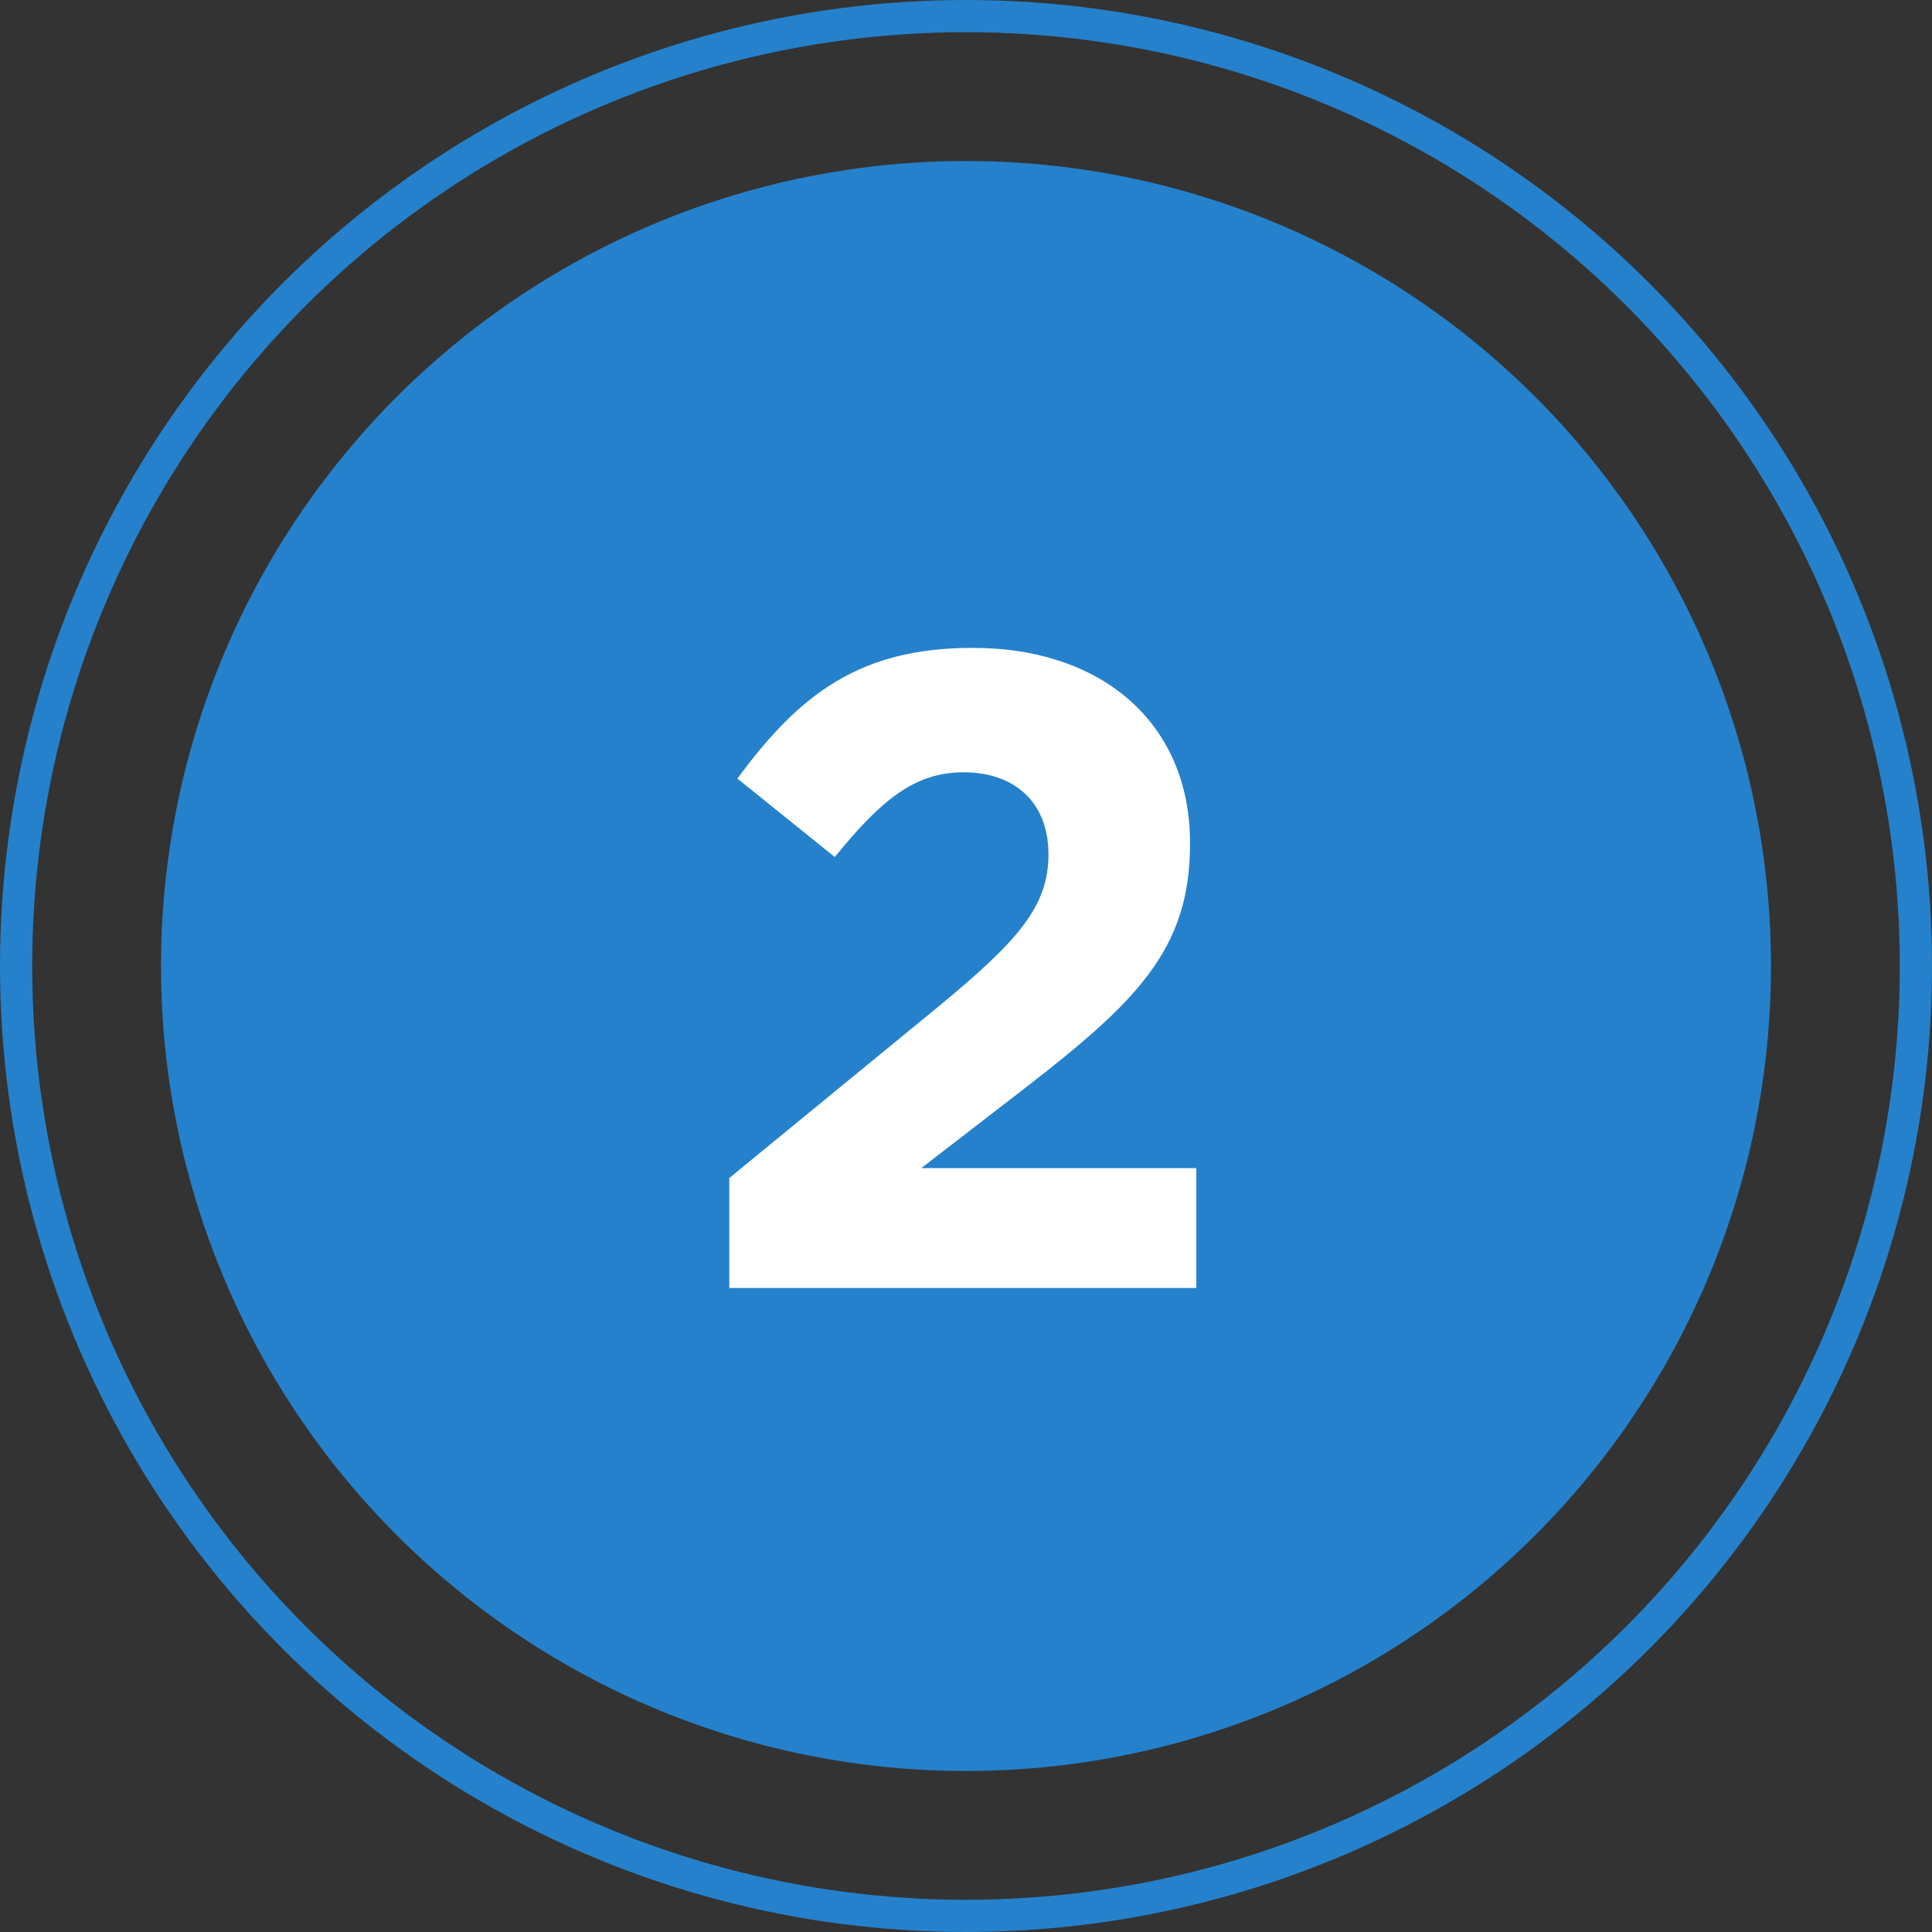
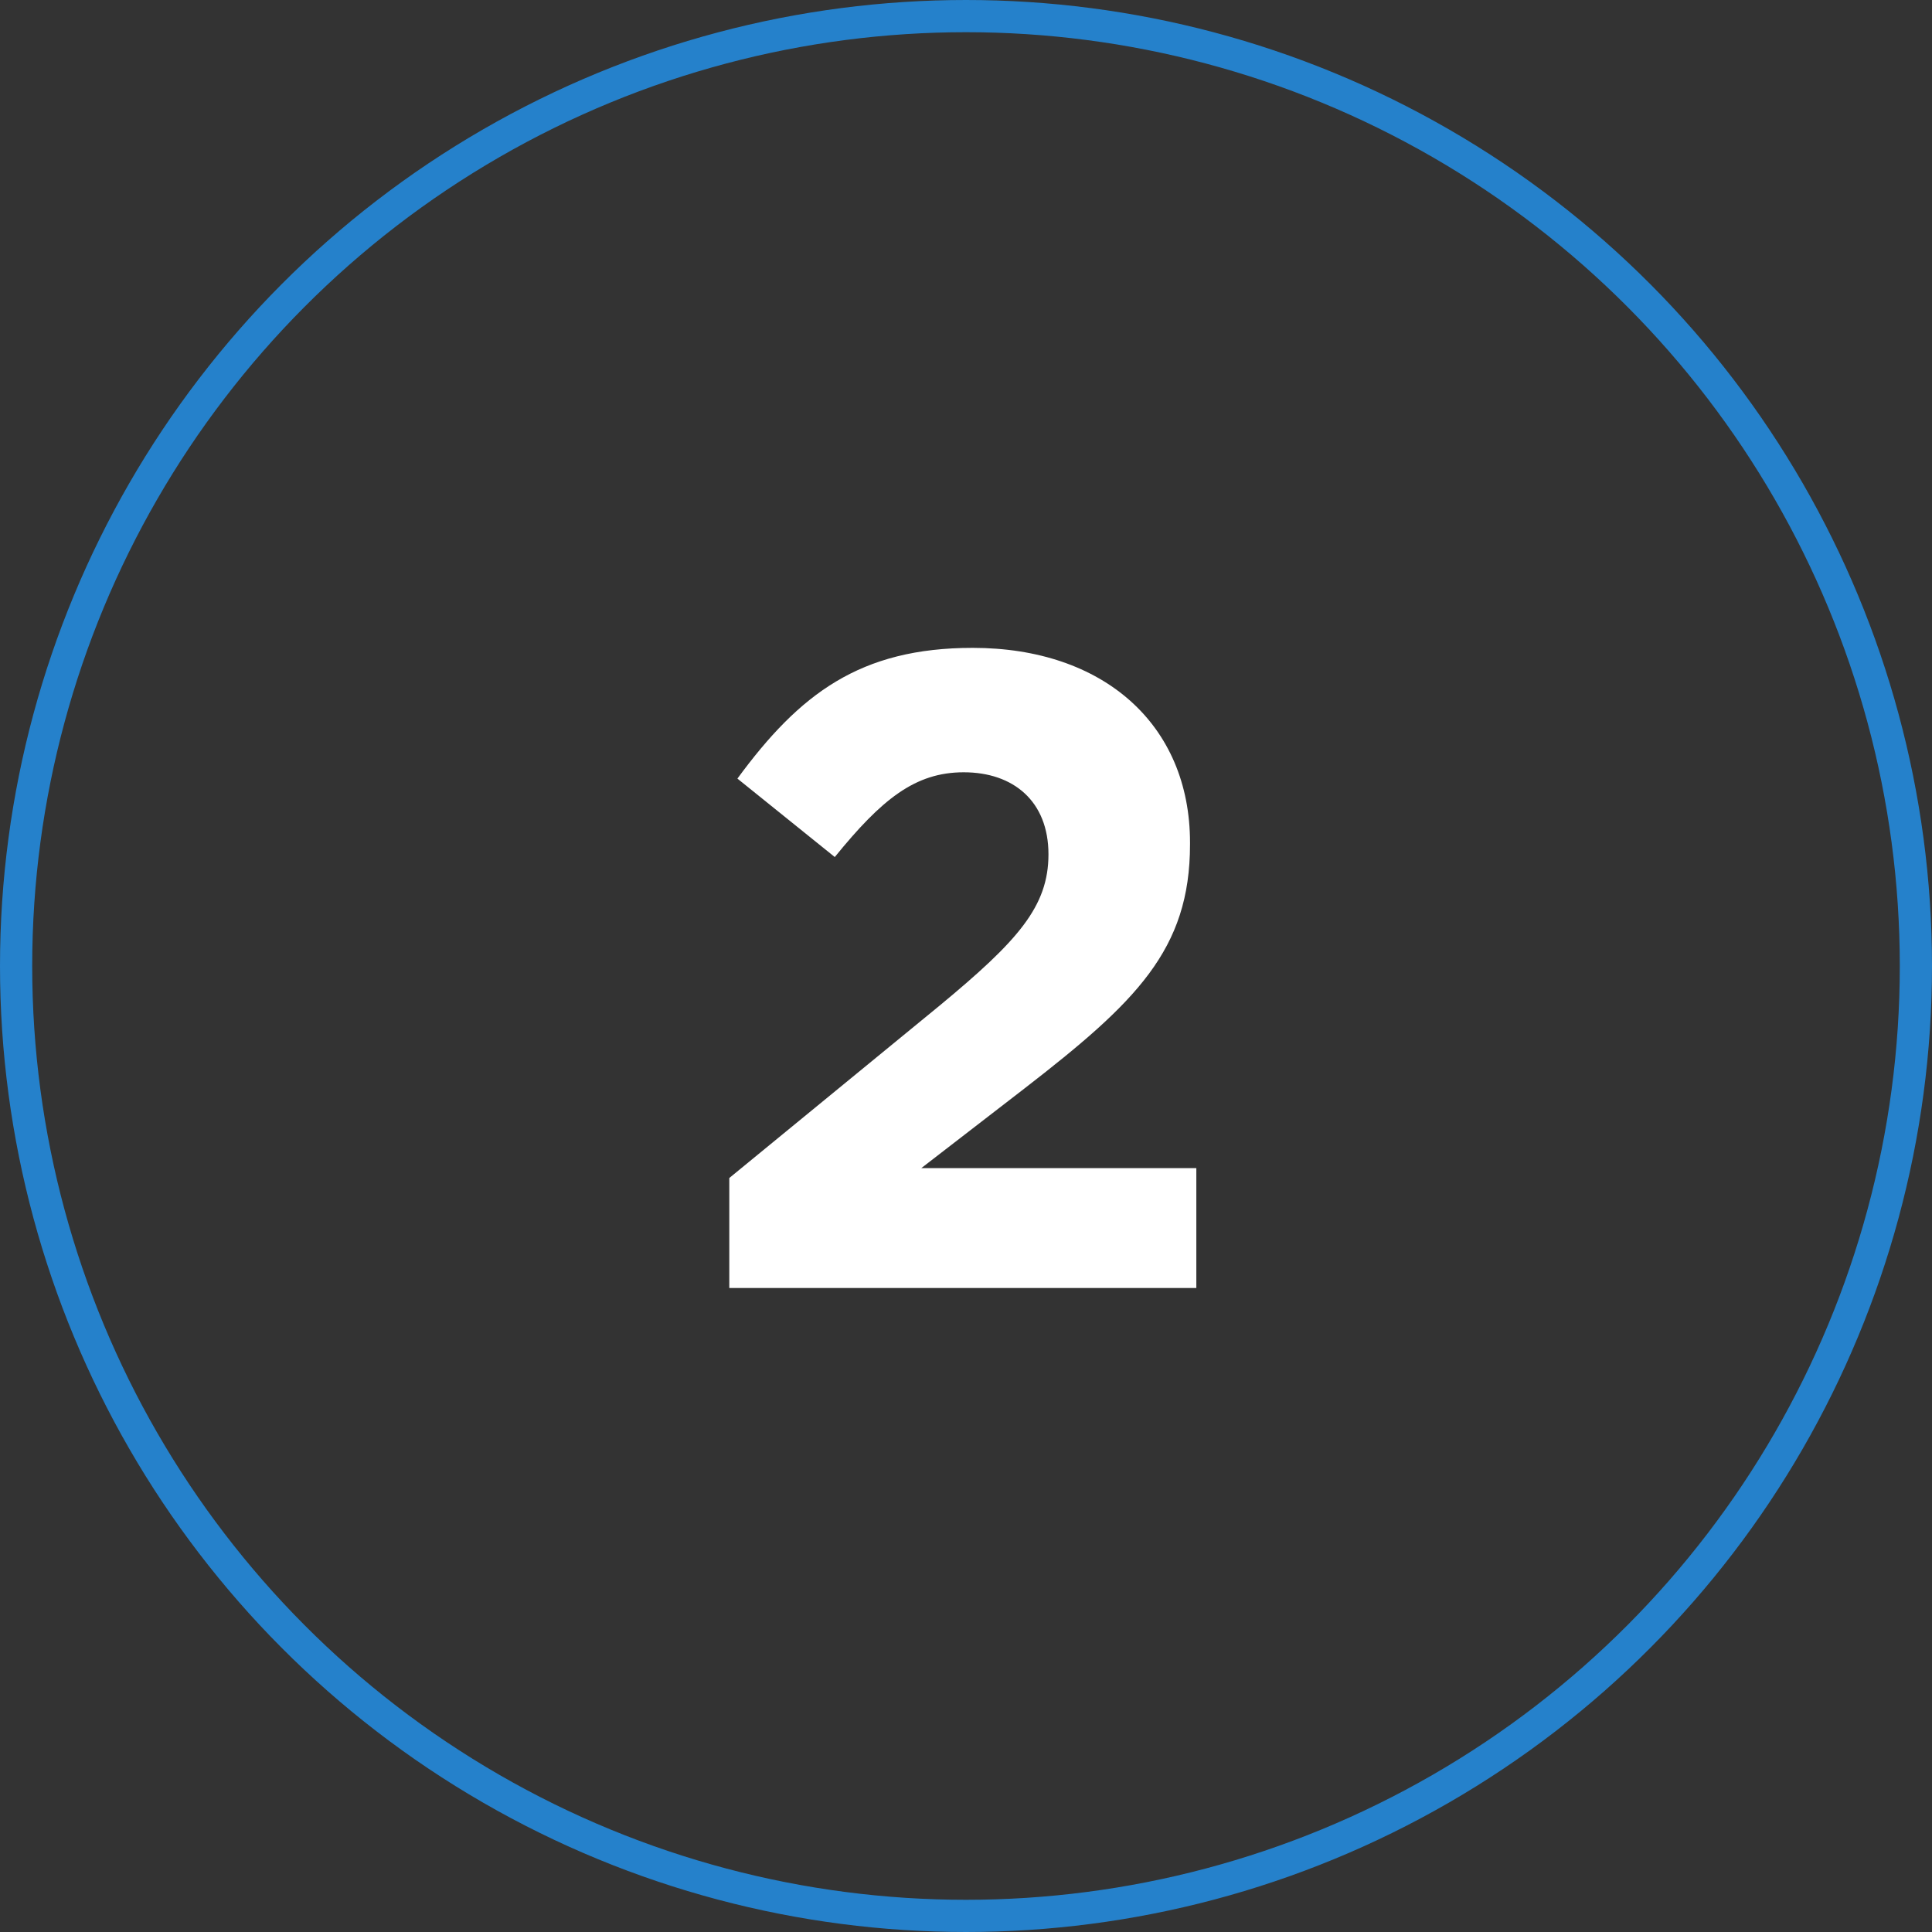
<svg xmlns="http://www.w3.org/2000/svg" width="60" height="60" viewBox="0 0 60 60" fill="none">
  <rect x="0" y="0" width="60" height="60" fill="#333333" stroke="none" />
-   <circle cx="30" cy="30" r="25" fill="#2581CB" />
  <path d="M22.649 40V36.584L29.173 31.236C31.609 29.22 32.561 28.156 32.561 26.532C32.561 24.88 31.469 23.984 29.929 23.984C28.417 23.984 27.381 24.824 25.925 26.616L22.901 24.18C24.833 21.548 26.709 20.12 30.209 20.12C34.269 20.12 36.957 22.5 36.957 26.168V26.224C36.957 29.5 35.277 31.124 31.805 33.812L28.613 36.276H37.153V40H22.649Z" fill="white" />
  <circle cx="30" cy="30" r="29.5" stroke="#2581CB" />
</svg>